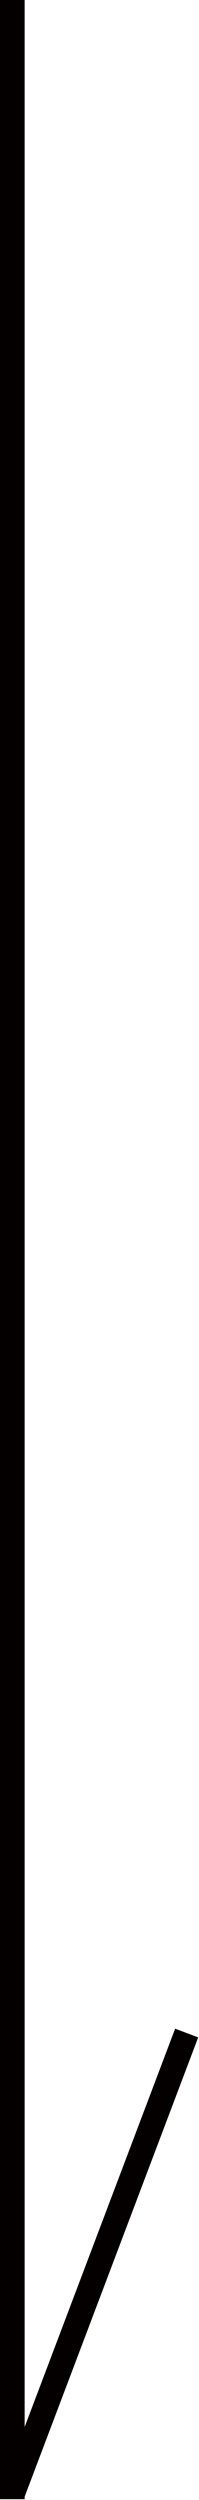
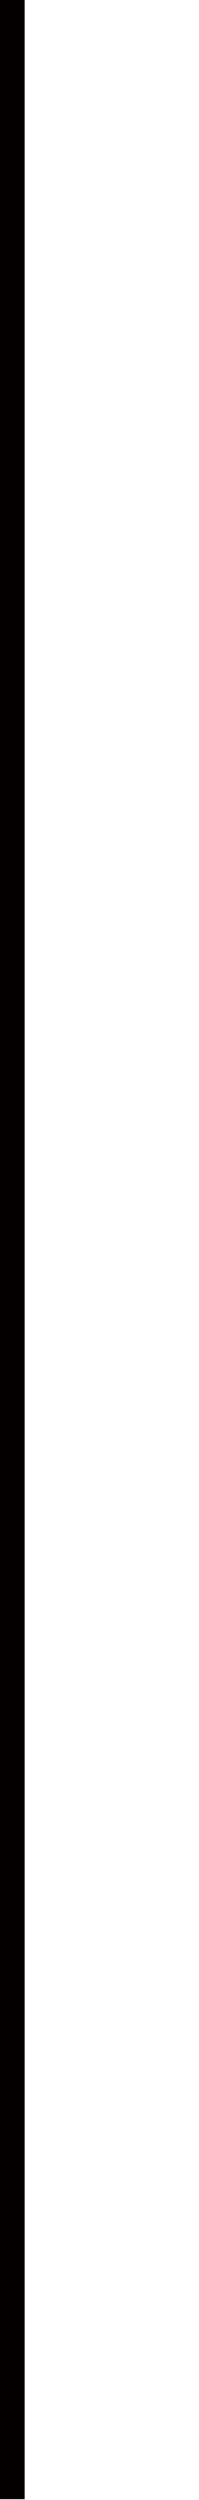
<svg xmlns="http://www.w3.org/2000/svg" version="1.1" id="レイヤー_1" x="0px" y="0px" width="8.077px" height="101.262px" viewBox="0 0 8.077 101.262" enable-background="new 0 0 8.077 101.262" xml:space="preserve">
  <rect fill="#040000" width="1" height="101.229" />
-   <rect x="3.571" y="81.732" transform="matrix(0.935 0.354 -0.354 0.935 32.703 4.488)" fill="#040000" width="1" height="20" />
</svg>